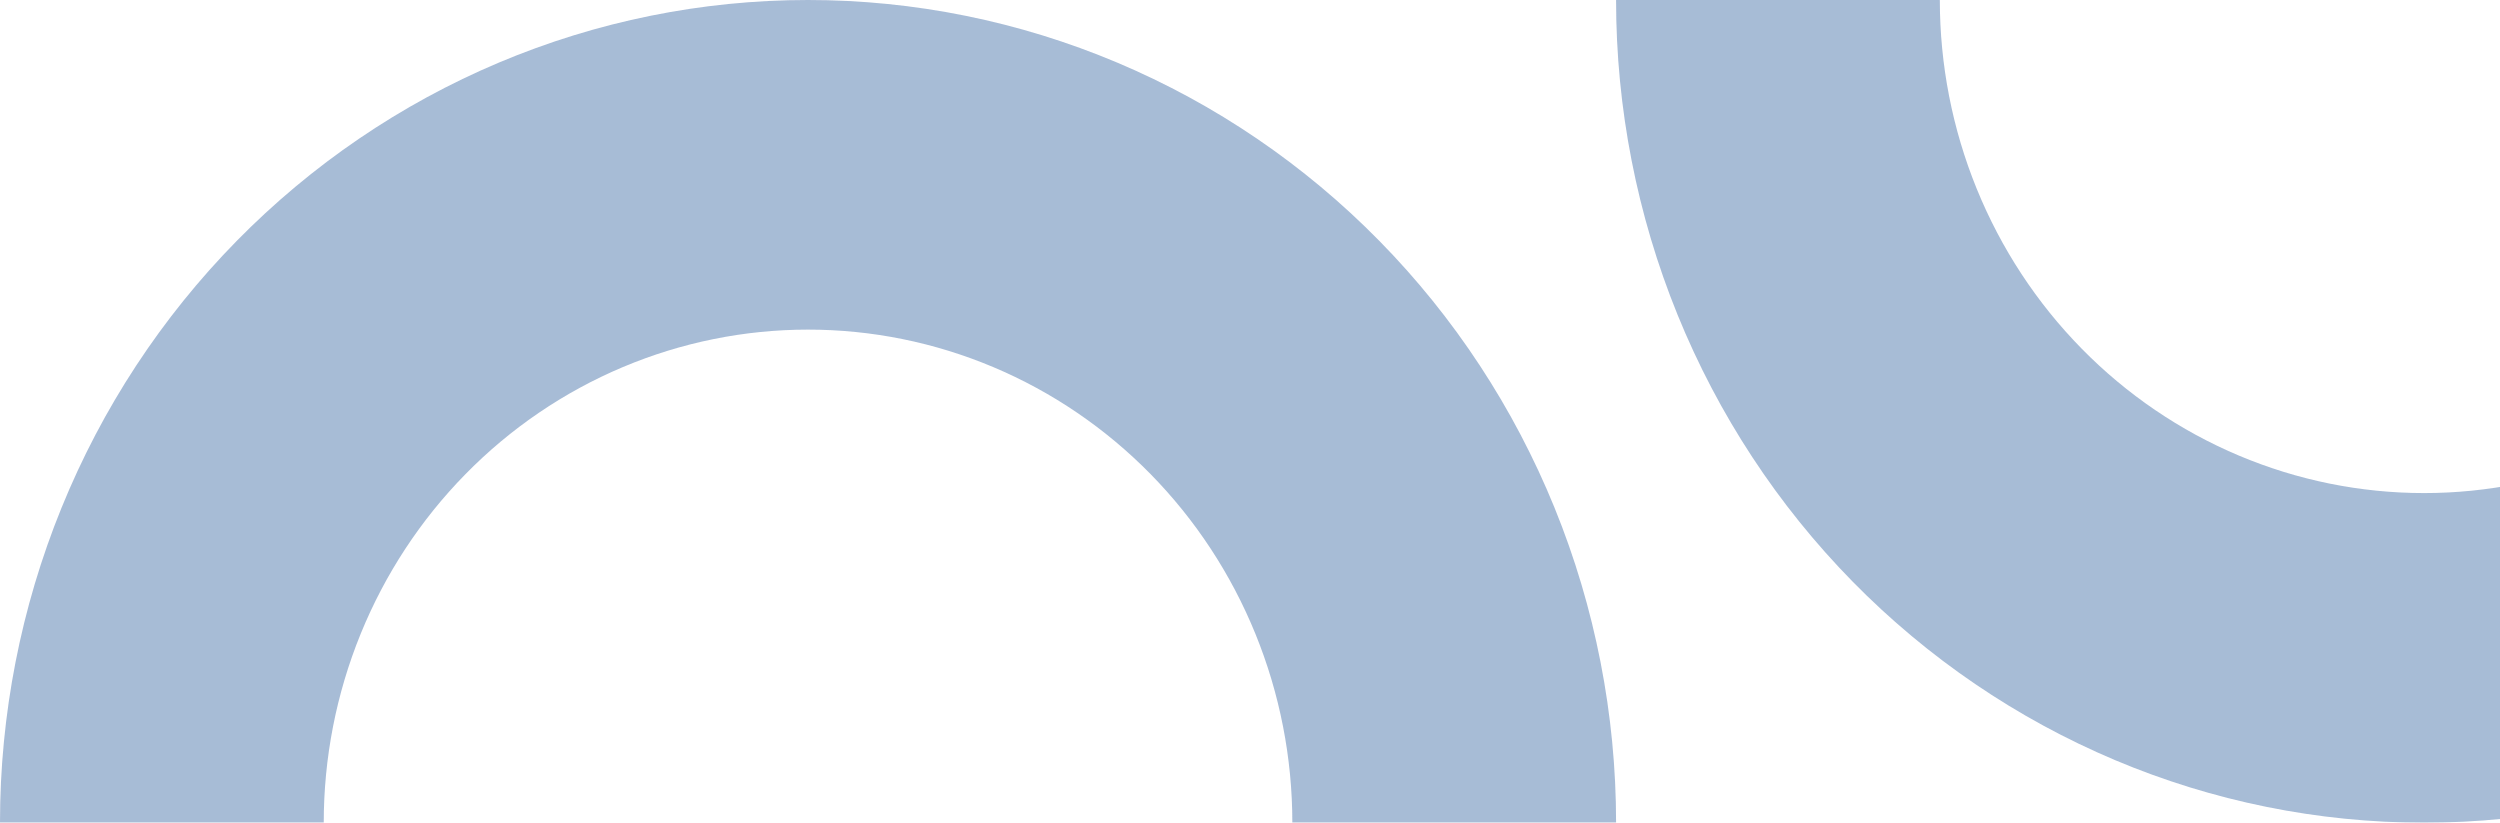
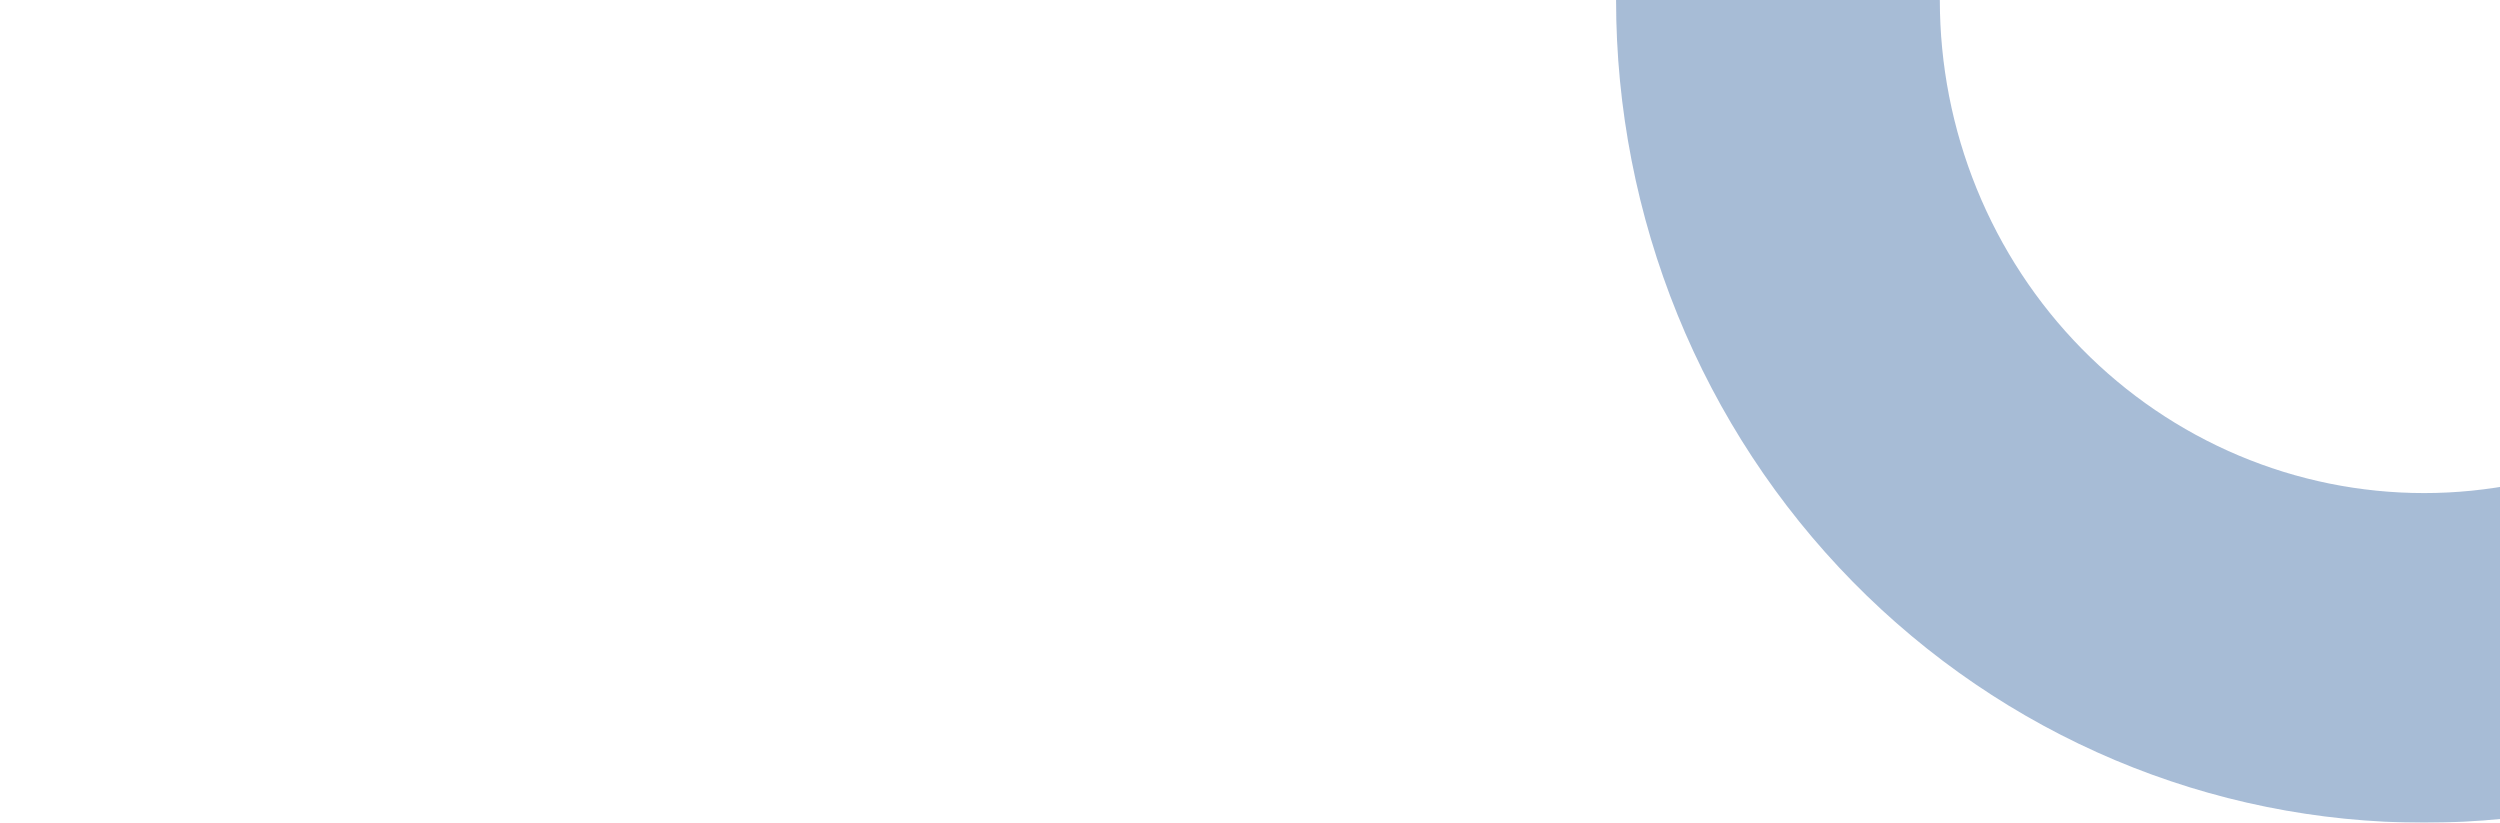
<svg xmlns="http://www.w3.org/2000/svg" width="313" height="103" viewBox="0 0 313 103" fill="none">
  <g opacity="0.72">
    <path opacity="0.5" d="M404.667 0C404.667 13.526 402.05 26.92 396.966 39.416C391.882 51.913 384.43 63.268 375.036 72.832C365.642 82.396 354.489 89.983 342.215 95.16C329.941 100.336 316.786 103 303.5 103C290.215 103 277.059 100.336 264.785 95.16C252.511 89.983 241.359 82.396 231.965 72.832C222.57 63.268 215.118 51.913 210.034 39.416C204.95 26.92 202.333 13.526 202.333 -7.62939e-06H242.866C242.866 8.107 244.434 16.134 247.481 23.624C250.528 31.114 254.995 37.92 260.625 43.652C266.255 49.385 272.94 53.932 280.296 57.034C287.653 60.137 295.538 61.733 303.5 61.733C311.463 61.733 319.347 60.137 326.704 57.034C334.061 53.932 340.745 49.385 346.375 43.652C352.006 37.92 356.472 31.114 359.519 23.624C362.566 16.134 364.135 8.107 364.135 0H404.667Z" fill="#0D458E" />
-     <path opacity="0.5" d="M202.333 103C202.333 89.474 199.717 76.08 194.633 63.584C189.548 51.087 182.097 39.732 172.702 30.168C163.308 20.604 152.156 13.017 139.881 7.84C127.607 2.664 114.452 -5.91247e-07 101.167 0C87.881 5.91247e-07 74.726 2.664 62.452 7.84C50.178 13.017 39.025 20.604 29.631 30.168C20.237 39.732 12.785 51.087 7.701 63.584C2.617 76.08 -1.16145e-06 89.474 0 103H40.532C40.532 94.893 42.1 86.865 45.148 79.376C48.195 71.886 52.661 65.08 58.292 59.348C63.922 53.615 70.606 49.068 77.963 45.966C85.319 42.863 93.204 41.267 101.167 41.267C109.129 41.267 117.014 42.863 124.371 45.966C131.727 49.068 138.411 53.615 144.042 59.348C149.672 65.08 154.139 71.886 157.186 79.376C160.233 86.865 161.801 94.893 161.801 103H202.333Z" fill="#0D458E" />
  </g>
</svg>